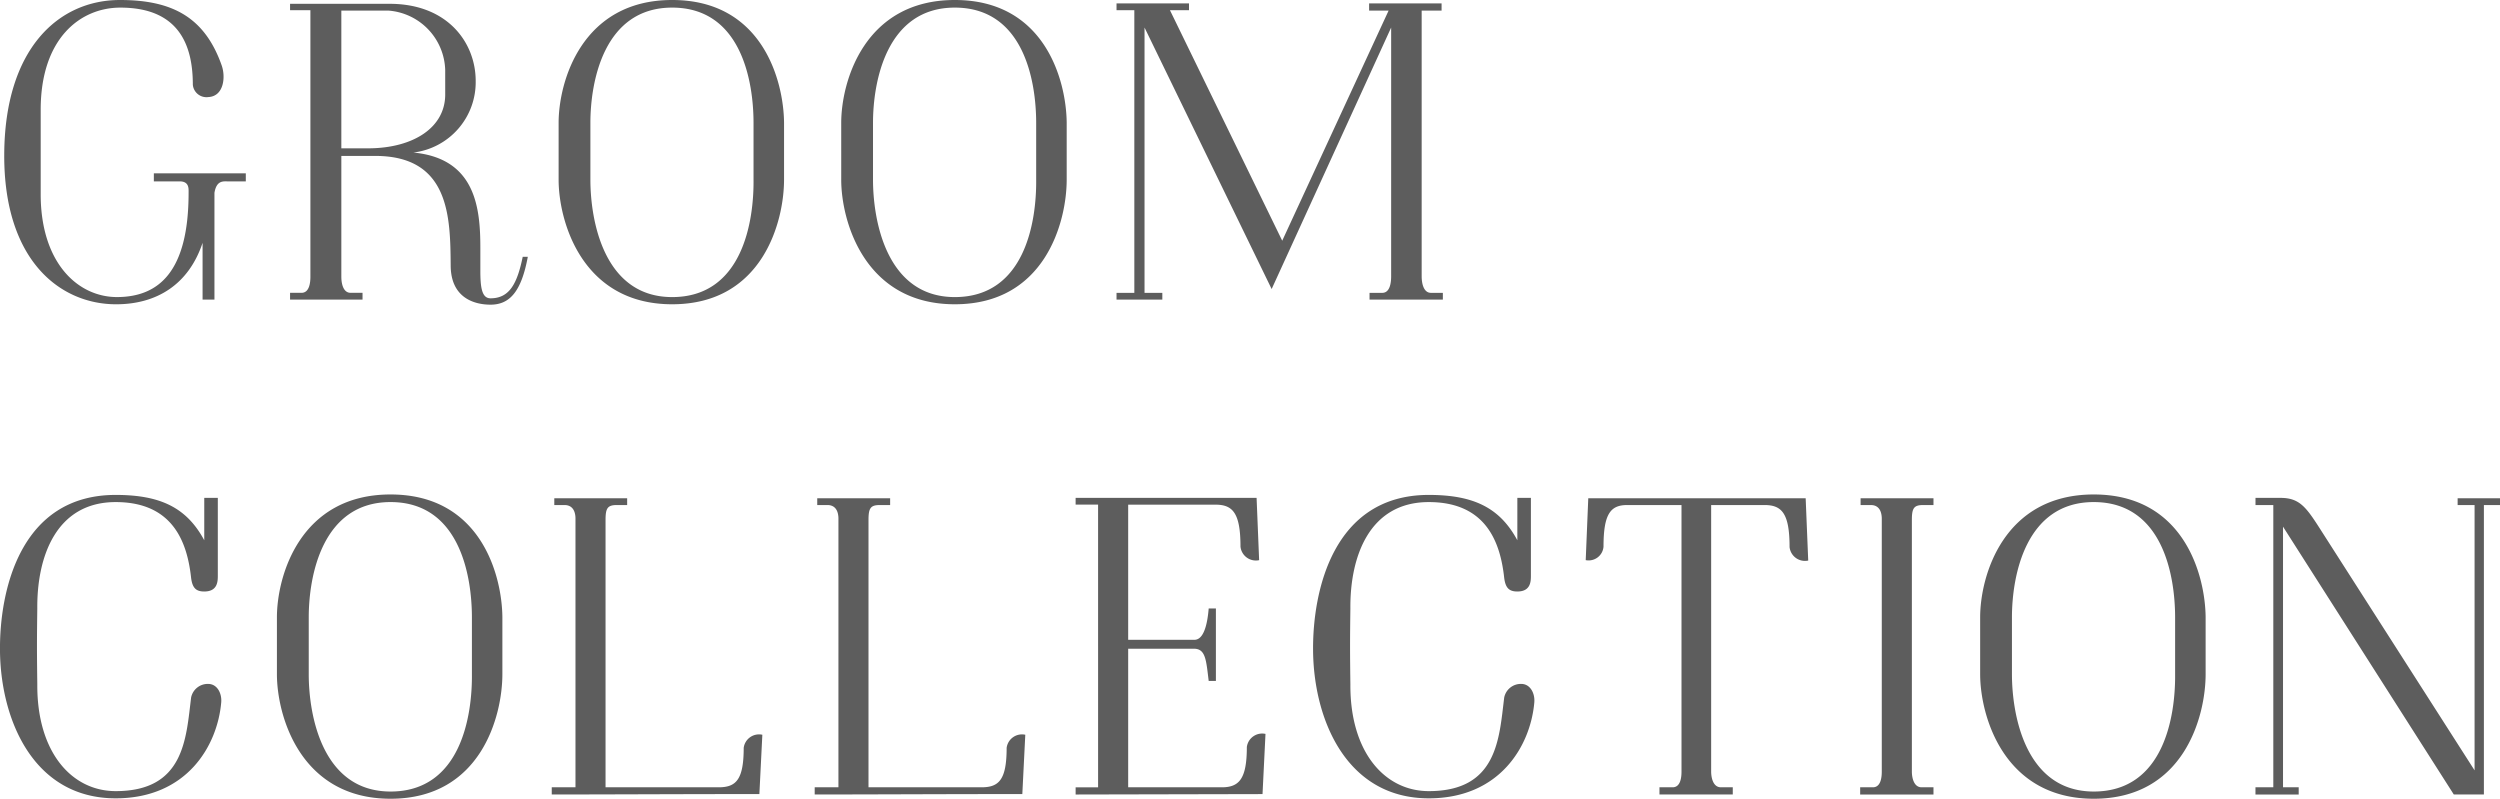
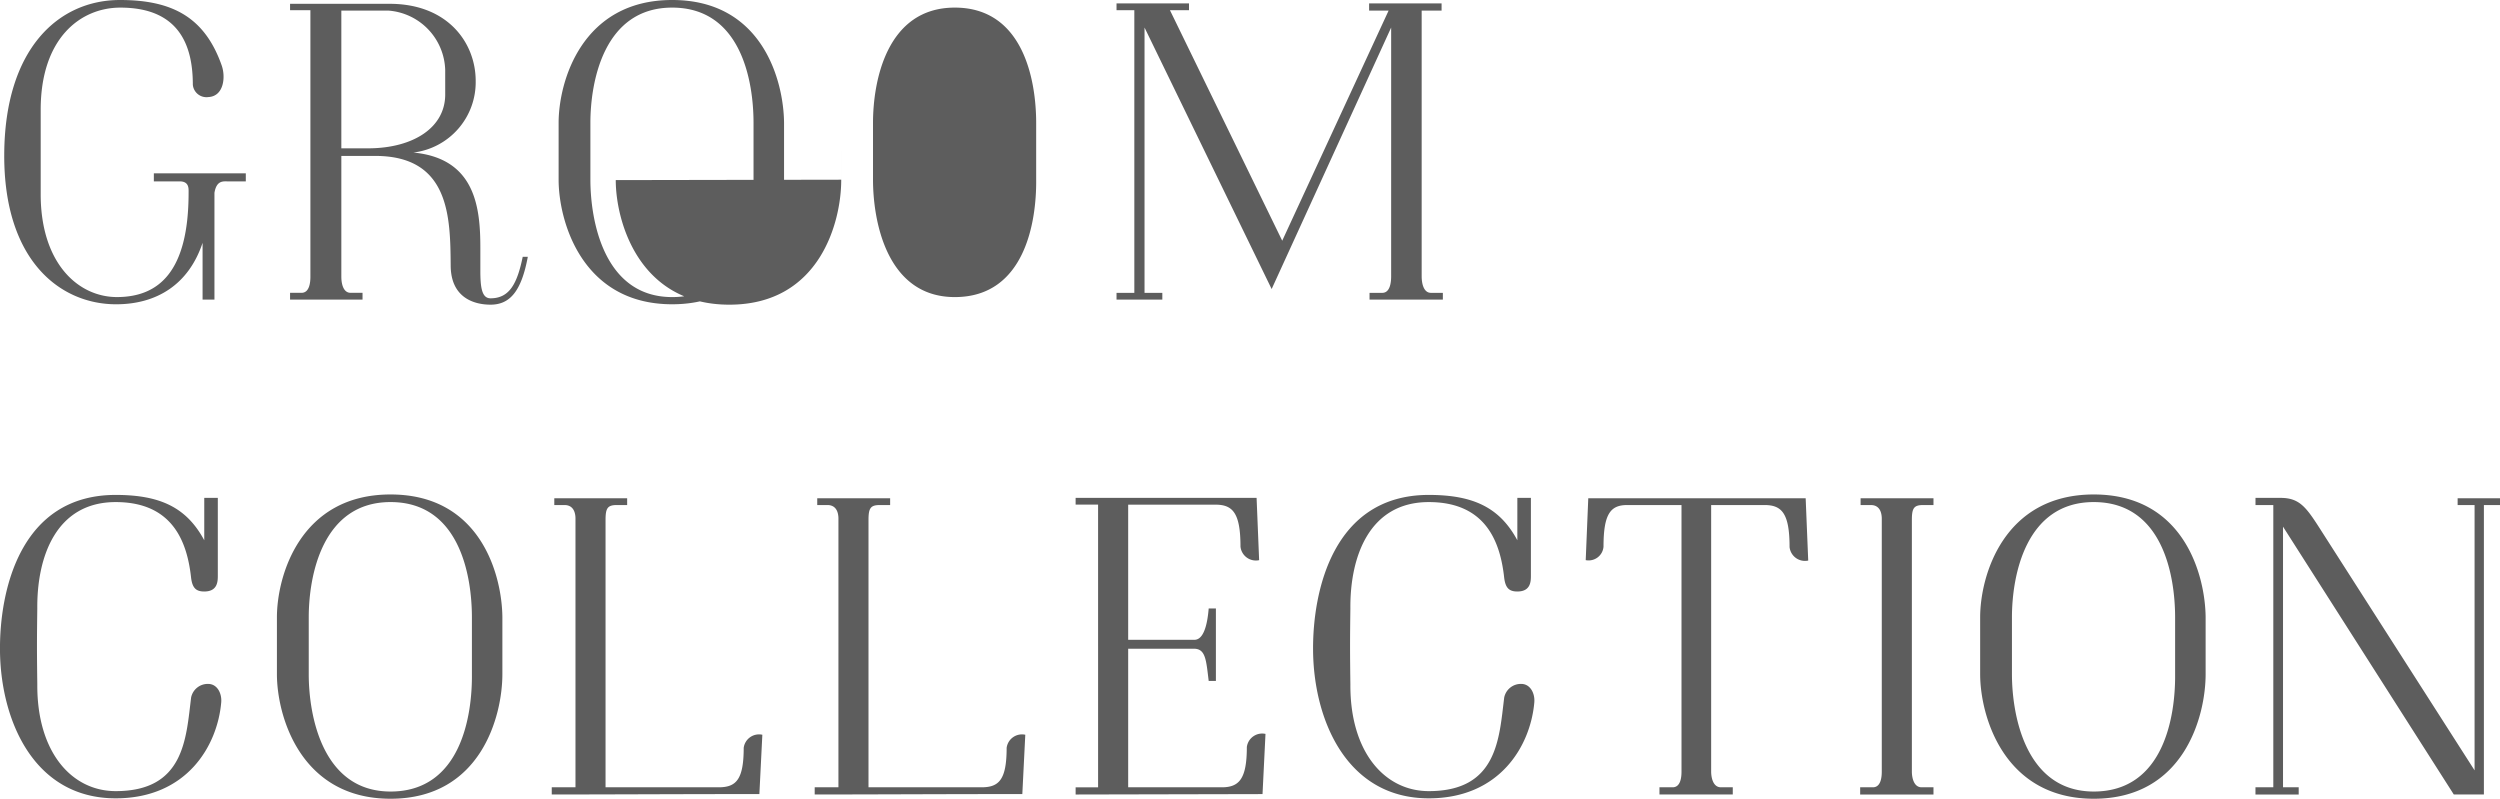
<svg xmlns="http://www.w3.org/2000/svg" viewBox="0 0 354 113.101">
-   <path d="M21.785 25.685v-1.141h13.021v1.141h-2.52c-.66 0-1.62-.181-1.92 1.619v15.123h-1.681v-8.041c-1.98 5.94-6.54 8.7-12.241 8.7C8.522 43.087.541 36.906.6 21.9S8.282 0 16.984 0c7.441 0 12 2.46 14.4 9.242.6 1.68.3 4.381-1.861 4.5A1.94 1.94 0 0127.305 12c0-5.041-1.56-10.922-10.262-10.922C11.4 1.08 5.762 5.4 5.762 15.543v12.122c.06 9.661 5.341 14.462 10.921 14.4 5.761-.06 10.022-3.541 10.022-14.763 0-.54.12-1.619-1.26-1.619zm26.549-3.601v17.1c0 .78.18 2.28 1.32 2.28h1.681v.96H41.073v-.96h1.62c1.14 0 1.26-1.5 1.26-2.28V1.441h-2.88V.54h14.1c8.227 0 12.184 5.521 12.184 10.922A10.032 10.032 0 0158.536 21.6c8.821.84 9.481 7.861 9.481 13.5v3.18c0 2.34.18 3.961 1.44 3.961 2.7 0 3.781-2.1 4.561-5.881h.72c-.9 4.861-2.52 6.781-5.281 6.781-2.22 0-5.64-.9-5.64-5.581-.061-6.78-.121-15.482-10.682-15.482zm0-1.081H52.3c6.241-.059 10.741-2.94 10.741-7.62V9.9A8.692 8.692 0 0055 1.5h-6.666zM79.1 25.445V17.4C79.1 11.522 82.4 0 95.178 0c12.842 0 15.783 11.522 15.843 17.343v8.1c0 5.881-3 17.642-15.843 17.642C82.4 43.087 79.1 31.326 79.1 25.445zm16.078 16.622c9.962 0 11.582-10.741 11.522-16.622V17.4c0-5.881-1.74-16.323-11.522-16.323C85.517 1.08 83.6 11.522 83.6 17.4v8.042c0 5.823 1.917 16.625 11.578 16.625zm23.939-16.622V17.4c0-5.881 3.3-17.4 16.083-17.4 12.842 0 15.783 11.522 15.843 17.343v8.1c0 5.881-3 17.642-15.843 17.642-12.782.002-16.083-11.759-16.083-17.64zM135.2 42.067c9.962 0 11.582-10.741 11.522-16.622V17.4c0-5.881-1.741-16.323-11.522-16.323-9.662 0-11.582 10.442-11.582 16.323v8.042c0 5.823 1.92 16.625 11.582 16.625zM196.987 3.9l-16.922 37.027-18-37.026v37.566h2.52v.96H158.1v-.96h2.521V1.441H158.1v-.96h10.262v.96h-2.7l15.9 32.645L196.627 1.5h-2.76V.481h10.261V1.5h-2.82v37.627c0 .779.18 2.34 1.32 2.34h1.681v.96h-10.382v-.96h1.8c1.14 0 1.26-1.561 1.26-2.34zM5.282 96.9c-.06 9.6 4.861 15.123 11.1 15.123 9.721 0 9.961-7.441 10.681-13.262a2.411 2.411 0 012.4-1.92c1.32 0 1.98 1.38 1.86 2.64-.54 6.121-4.861 13.562-14.942 13.562-11.7 0-16.323-11.222-16.383-21-.06-8.341 2.82-21.963 16.383-21.963 6.42 0 10.081 1.859 12.542 6.421v-6h1.92v11.035c0 .84-.06 2.22-1.92 2.22-1.2 0-1.681-.54-1.861-1.92-.54-4.981-2.52-10.742-10.681-10.742-8.4 0-11.162 7.682-11.1 15.063-.059 4.681-.059 5.943.001 10.743zm33.93-1.441v-8.042c0-5.881 3.3-17.4 16.083-17.4 12.842 0 15.782 11.522 15.842 17.343v8.1c0 5.881-3 17.642-15.842 17.642-12.783-.002-16.083-11.762-16.083-17.643zM55.3 112.081c9.961 0 11.582-10.741 11.522-16.622v-8.042c0-5.881-1.74-16.323-11.522-16.323-9.662 0-11.582 10.442-11.582 16.323v8.042c-.005 5.82 1.915 16.622 11.582 16.622zm46.468-.6c2.459 0 3.54-1.08 3.54-5.581a2.189 2.189 0 012.64-1.86l-.42 8.4c-12.182 0-20.343.059-29.4.059v-1.02h3.36V73.614c0-.239.12-2.1-1.56-2.1h-1.44v-.96h10.317v.96h-1.44c-1.32 0-1.62.42-1.62 2.1v37.867zm37.232 0c2.46 0 3.54-1.08 3.54-5.581a2.19 2.19 0 012.641-1.86l-.42 8.4c-12.182 0-20.343.059-29.4.059v-1.02h3.361V73.614c0-.239.119-2.1-1.561-2.1h-1.44v-.96h10.322v.96H124.6c-1.32 0-1.62.42-1.62 2.1v37.867zM159.75 90.6h9.3c.48 0 1.74-.059 2.1-4.44h1.02v10.259h-1.02c-.361-2.941-.42-4.561-2.1-4.561h-9.3v19.623h13.262c2.46 0 3.54-1.2 3.54-5.7a2.191 2.191 0 012.641-1.861l-.42 8.523-26.465.059v-1.02h3.181V71.455h-3.181V70.5h25.625l.36 8.821a2.193 2.193 0 01-2.641-1.921c0-4.74-1.08-5.94-3.54-5.94H159.75zm31.464 6.3c-.06 9.6 4.861 15.123 11.1 15.123 9.722 0 9.962-7.441 10.682-13.262a2.411 2.411 0 012.4-1.92c1.32 0 1.98 1.38 1.861 2.64-.541 6.121-4.861 13.562-14.943 13.562-11.7 0-16.323-11.222-16.383-21-.06-8.341 2.821-21.963 16.383-21.963 6.421 0 10.082 1.859 12.542 6.421v-6h1.92v11.035c0 .84-.06 2.22-1.92 2.22-1.2 0-1.68-.54-1.86-1.92-.54-4.981-2.521-10.742-10.682-10.742-8.4 0-11.162 7.682-11.1 15.063-.06 4.681-.06 5.943 0 10.743zM238.1 71.514h-7.682c-2.34 0-3.36 1.2-3.36 5.881a2.113 2.113 0 01-2.521 1.921l.361-8.762h30.784l.361 8.821a2.191 2.191 0 01-2.641-1.92c0-4.74-1.08-5.941-3.54-5.941H242.3v37.746c0 .781.24 2.221 1.38 2.221h1.681v1.02H234.98v-1.02h1.861c1.14 0 1.26-1.44 1.26-2.221zm26.8 0h-1.44v-.96h10.321v.96h-1.44c-1.32 0-1.62.42-1.62 2.1v35.646c0 .781.24 2.221 1.38 2.221h1.68v1.02H263.4v-1.02h1.8c1.14 0 1.26-1.44 1.26-2.221V73.614c-.004-.239.116-2.1-1.56-2.1zm15.49 23.945v-8.042c0-5.881 3.3-17.4 16.083-17.4 12.842 0 15.783 11.522 15.843 17.343v8.1c0 5.881-3 17.642-15.843 17.642-12.782-.002-16.083-11.762-16.083-17.643zm16.083 16.622c9.962 0 11.582-10.741 11.522-16.622v-8.042c0-5.881-1.74-16.323-11.522-16.323-9.661 0-11.582 10.442-11.582 16.323v8.042c0 5.82 1.921 16.622 11.582 16.622zM321.9 71.514h-2.521V70.5h3.541c2.821 0 3.721 1.439 5.941 4.921l21.539 33.66V71.514H348v-.96h6v.96h-2.28V112.5h-4.261l-24.184-37.924v36.905h2.22v1.02h-6.121v-1.02h2.526z" fill="#5d5d5d" />
+   <path d="M21.785 25.685v-1.141h13.021v1.141h-2.52c-.66 0-1.62-.181-1.92 1.619v15.123h-1.681v-8.041c-1.98 5.94-6.54 8.7-12.241 8.7C8.522 43.087.541 36.906.6 21.9S8.282 0 16.984 0c7.441 0 12 2.46 14.4 9.242.6 1.68.3 4.381-1.861 4.5A1.94 1.94 0 0127.305 12c0-5.041-1.56-10.922-10.262-10.922C11.4 1.08 5.762 5.4 5.762 15.543v12.122c.06 9.661 5.341 14.462 10.921 14.4 5.761-.06 10.022-3.541 10.022-14.763 0-.54.12-1.619-1.26-1.619zm26.549-3.601v17.1c0 .78.18 2.28 1.32 2.28h1.681v.96H41.073v-.96h1.62c1.14 0 1.26-1.5 1.26-2.28V1.441h-2.88V.54h14.1c8.227 0 12.184 5.521 12.184 10.922A10.032 10.032 0 0158.536 21.6c8.821.84 9.481 7.861 9.481 13.5v3.18c0 2.34.18 3.961 1.44 3.961 2.7 0 3.781-2.1 4.561-5.881h.72c-.9 4.861-2.52 6.781-5.281 6.781-2.22 0-5.64-.9-5.64-5.581-.061-6.78-.121-15.482-10.682-15.482zm0-1.081H52.3c6.241-.059 10.741-2.94 10.741-7.62V9.9A8.692 8.692 0 0055 1.5h-6.666zM79.1 25.445V17.4C79.1 11.522 82.4 0 95.178 0c12.842 0 15.783 11.522 15.843 17.343v8.1c0 5.881-3 17.642-15.843 17.642C82.4 43.087 79.1 31.326 79.1 25.445zm16.078 16.622c9.962 0 11.582-10.741 11.522-16.622V17.4c0-5.881-1.74-16.323-11.522-16.323C85.517 1.08 83.6 11.522 83.6 17.4v8.042c0 5.823 1.917 16.625 11.578 16.625zm23.939-16.622V17.4v8.1c0 5.881-3 17.642-15.843 17.642-12.782.002-16.083-11.759-16.083-17.64zM135.2 42.067c9.962 0 11.582-10.741 11.522-16.622V17.4c0-5.881-1.741-16.323-11.522-16.323-9.662 0-11.582 10.442-11.582 16.323v8.042c0 5.823 1.92 16.625 11.582 16.625zM196.987 3.9l-16.922 37.027-18-37.026v37.566h2.52v.96H158.1v-.96h2.521V1.441H158.1v-.96h10.262v.96h-2.7l15.9 32.645L196.627 1.5h-2.76V.481h10.261V1.5h-2.82v37.627c0 .779.18 2.34 1.32 2.34h1.681v.96h-10.382v-.96h1.8c1.14 0 1.26-1.561 1.26-2.34zM5.282 96.9c-.06 9.6 4.861 15.123 11.1 15.123 9.721 0 9.961-7.441 10.681-13.262a2.411 2.411 0 012.4-1.92c1.32 0 1.98 1.38 1.86 2.64-.54 6.121-4.861 13.562-14.942 13.562-11.7 0-16.323-11.222-16.383-21-.06-8.341 2.82-21.963 16.383-21.963 6.42 0 10.081 1.859 12.542 6.421v-6h1.92v11.035c0 .84-.06 2.22-1.92 2.22-1.2 0-1.681-.54-1.861-1.92-.54-4.981-2.52-10.742-10.681-10.742-8.4 0-11.162 7.682-11.1 15.063-.059 4.681-.059 5.943.001 10.743zm33.93-1.441v-8.042c0-5.881 3.3-17.4 16.083-17.4 12.842 0 15.782 11.522 15.842 17.343v8.1c0 5.881-3 17.642-15.842 17.642-12.783-.002-16.083-11.762-16.083-17.643zM55.3 112.081c9.961 0 11.582-10.741 11.522-16.622v-8.042c0-5.881-1.74-16.323-11.522-16.323-9.662 0-11.582 10.442-11.582 16.323v8.042c-.005 5.82 1.915 16.622 11.582 16.622zm46.468-.6c2.459 0 3.54-1.08 3.54-5.581a2.189 2.189 0 012.64-1.86l-.42 8.4c-12.182 0-20.343.059-29.4.059v-1.02h3.36V73.614c0-.239.12-2.1-1.56-2.1h-1.44v-.96h10.317v.96h-1.44c-1.32 0-1.62.42-1.62 2.1v37.867zm37.232 0c2.46 0 3.54-1.08 3.54-5.581a2.19 2.19 0 012.641-1.86l-.42 8.4c-12.182 0-20.343.059-29.4.059v-1.02h3.361V73.614c0-.239.119-2.1-1.561-2.1h-1.44v-.96h10.322v.96H124.6c-1.32 0-1.62.42-1.62 2.1v37.867zM159.75 90.6h9.3c.48 0 1.74-.059 2.1-4.44h1.02v10.259h-1.02c-.361-2.941-.42-4.561-2.1-4.561h-9.3v19.623h13.262c2.46 0 3.54-1.2 3.54-5.7a2.191 2.191 0 012.641-1.861l-.42 8.523-26.465.059v-1.02h3.181V71.455h-3.181V70.5h25.625l.36 8.821a2.193 2.193 0 01-2.641-1.921c0-4.74-1.08-5.94-3.54-5.94H159.75zm31.464 6.3c-.06 9.6 4.861 15.123 11.1 15.123 9.722 0 9.962-7.441 10.682-13.262a2.411 2.411 0 012.4-1.92c1.32 0 1.98 1.38 1.861 2.64-.541 6.121-4.861 13.562-14.943 13.562-11.7 0-16.323-11.222-16.383-21-.06-8.341 2.821-21.963 16.383-21.963 6.421 0 10.082 1.859 12.542 6.421v-6h1.92v11.035c0 .84-.06 2.22-1.92 2.22-1.2 0-1.68-.54-1.86-1.92-.54-4.981-2.521-10.742-10.682-10.742-8.4 0-11.162 7.682-11.1 15.063-.06 4.681-.06 5.943 0 10.743zM238.1 71.514h-7.682c-2.34 0-3.36 1.2-3.36 5.881a2.113 2.113 0 01-2.521 1.921l.361-8.762h30.784l.361 8.821a2.191 2.191 0 01-2.641-1.92c0-4.74-1.08-5.941-3.54-5.941H242.3v37.746c0 .781.24 2.221 1.38 2.221h1.681v1.02H234.98v-1.02h1.861c1.14 0 1.26-1.44 1.26-2.221zm26.8 0h-1.44v-.96h10.321v.96h-1.44c-1.32 0-1.62.42-1.62 2.1v35.646c0 .781.24 2.221 1.38 2.221h1.68v1.02H263.4v-1.02h1.8c1.14 0 1.26-1.44 1.26-2.221V73.614c-.004-.239.116-2.1-1.56-2.1zm15.49 23.945v-8.042c0-5.881 3.3-17.4 16.083-17.4 12.842 0 15.783 11.522 15.843 17.343v8.1c0 5.881-3 17.642-15.843 17.642-12.782-.002-16.083-11.762-16.083-17.643zm16.083 16.622c9.962 0 11.582-10.741 11.522-16.622v-8.042c0-5.881-1.74-16.323-11.522-16.323-9.661 0-11.582 10.442-11.582 16.323v8.042c0 5.82 1.921 16.622 11.582 16.622zM321.9 71.514h-2.521V70.5h3.541c2.821 0 3.721 1.439 5.941 4.921l21.539 33.66V71.514H348v-.96h6v.96h-2.28V112.5h-4.261l-24.184-37.924v36.905h2.22v1.02h-6.121v-1.02h2.526z" fill="#5d5d5d" />
</svg>